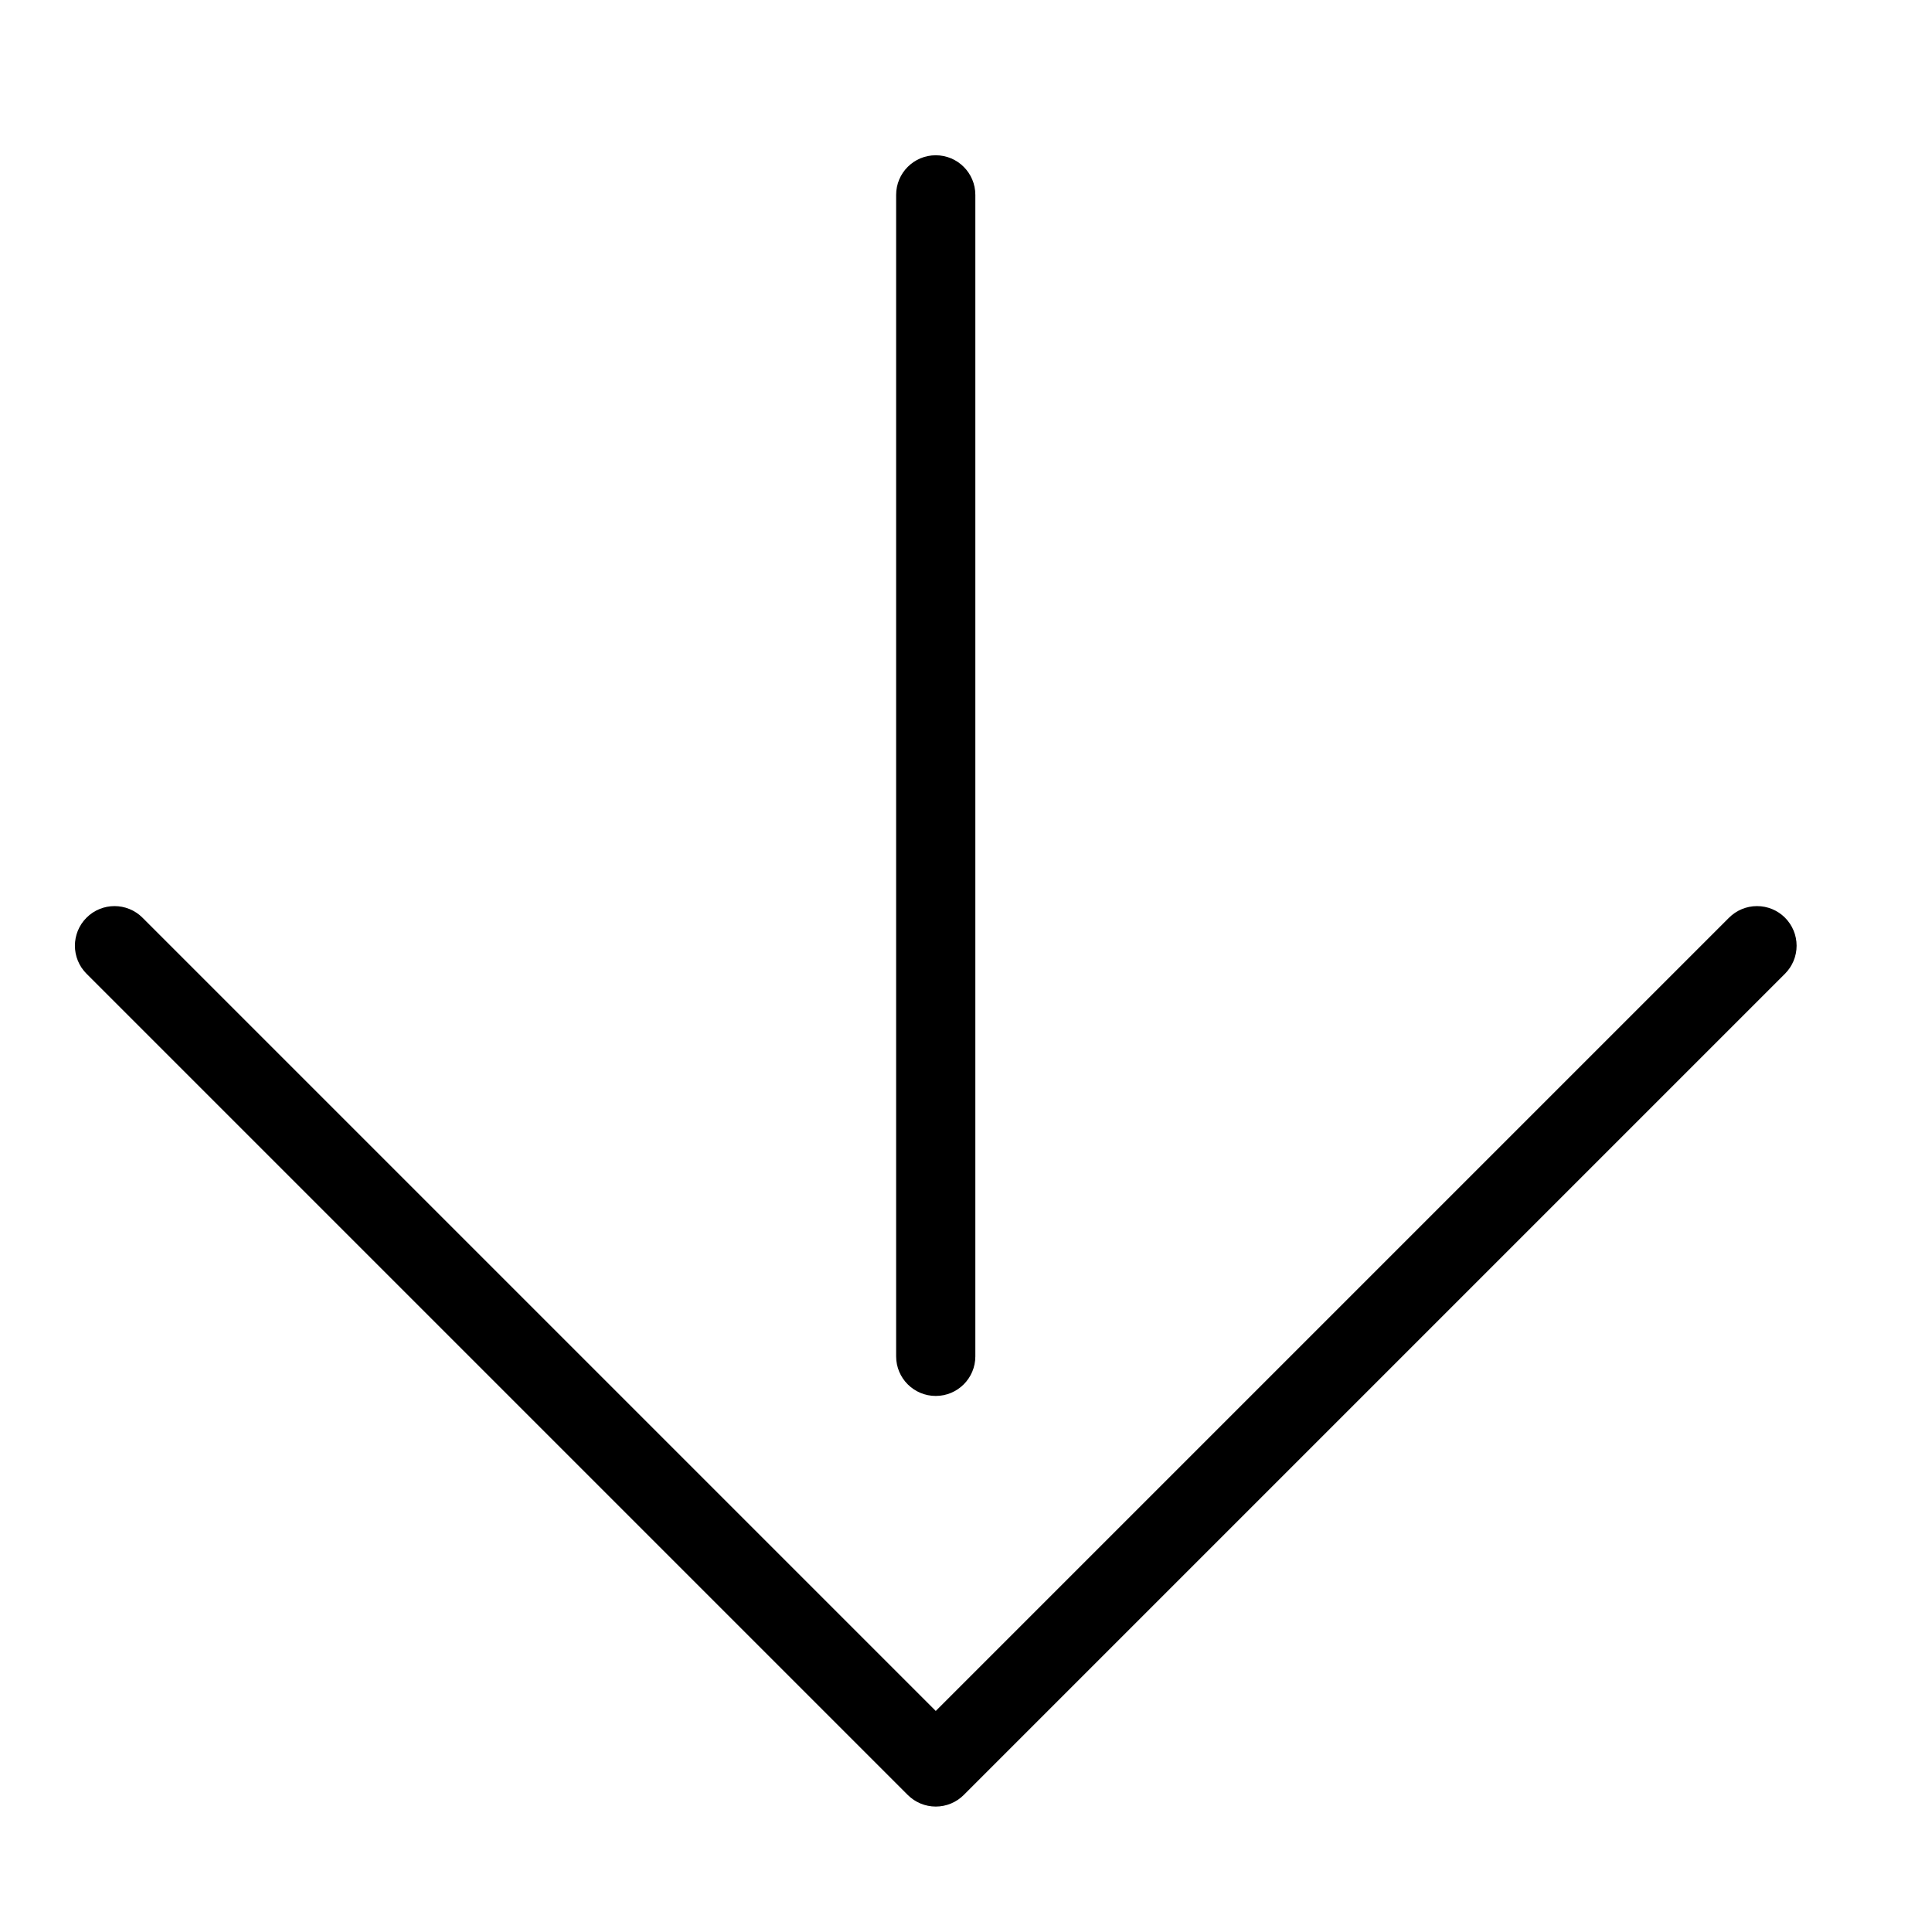
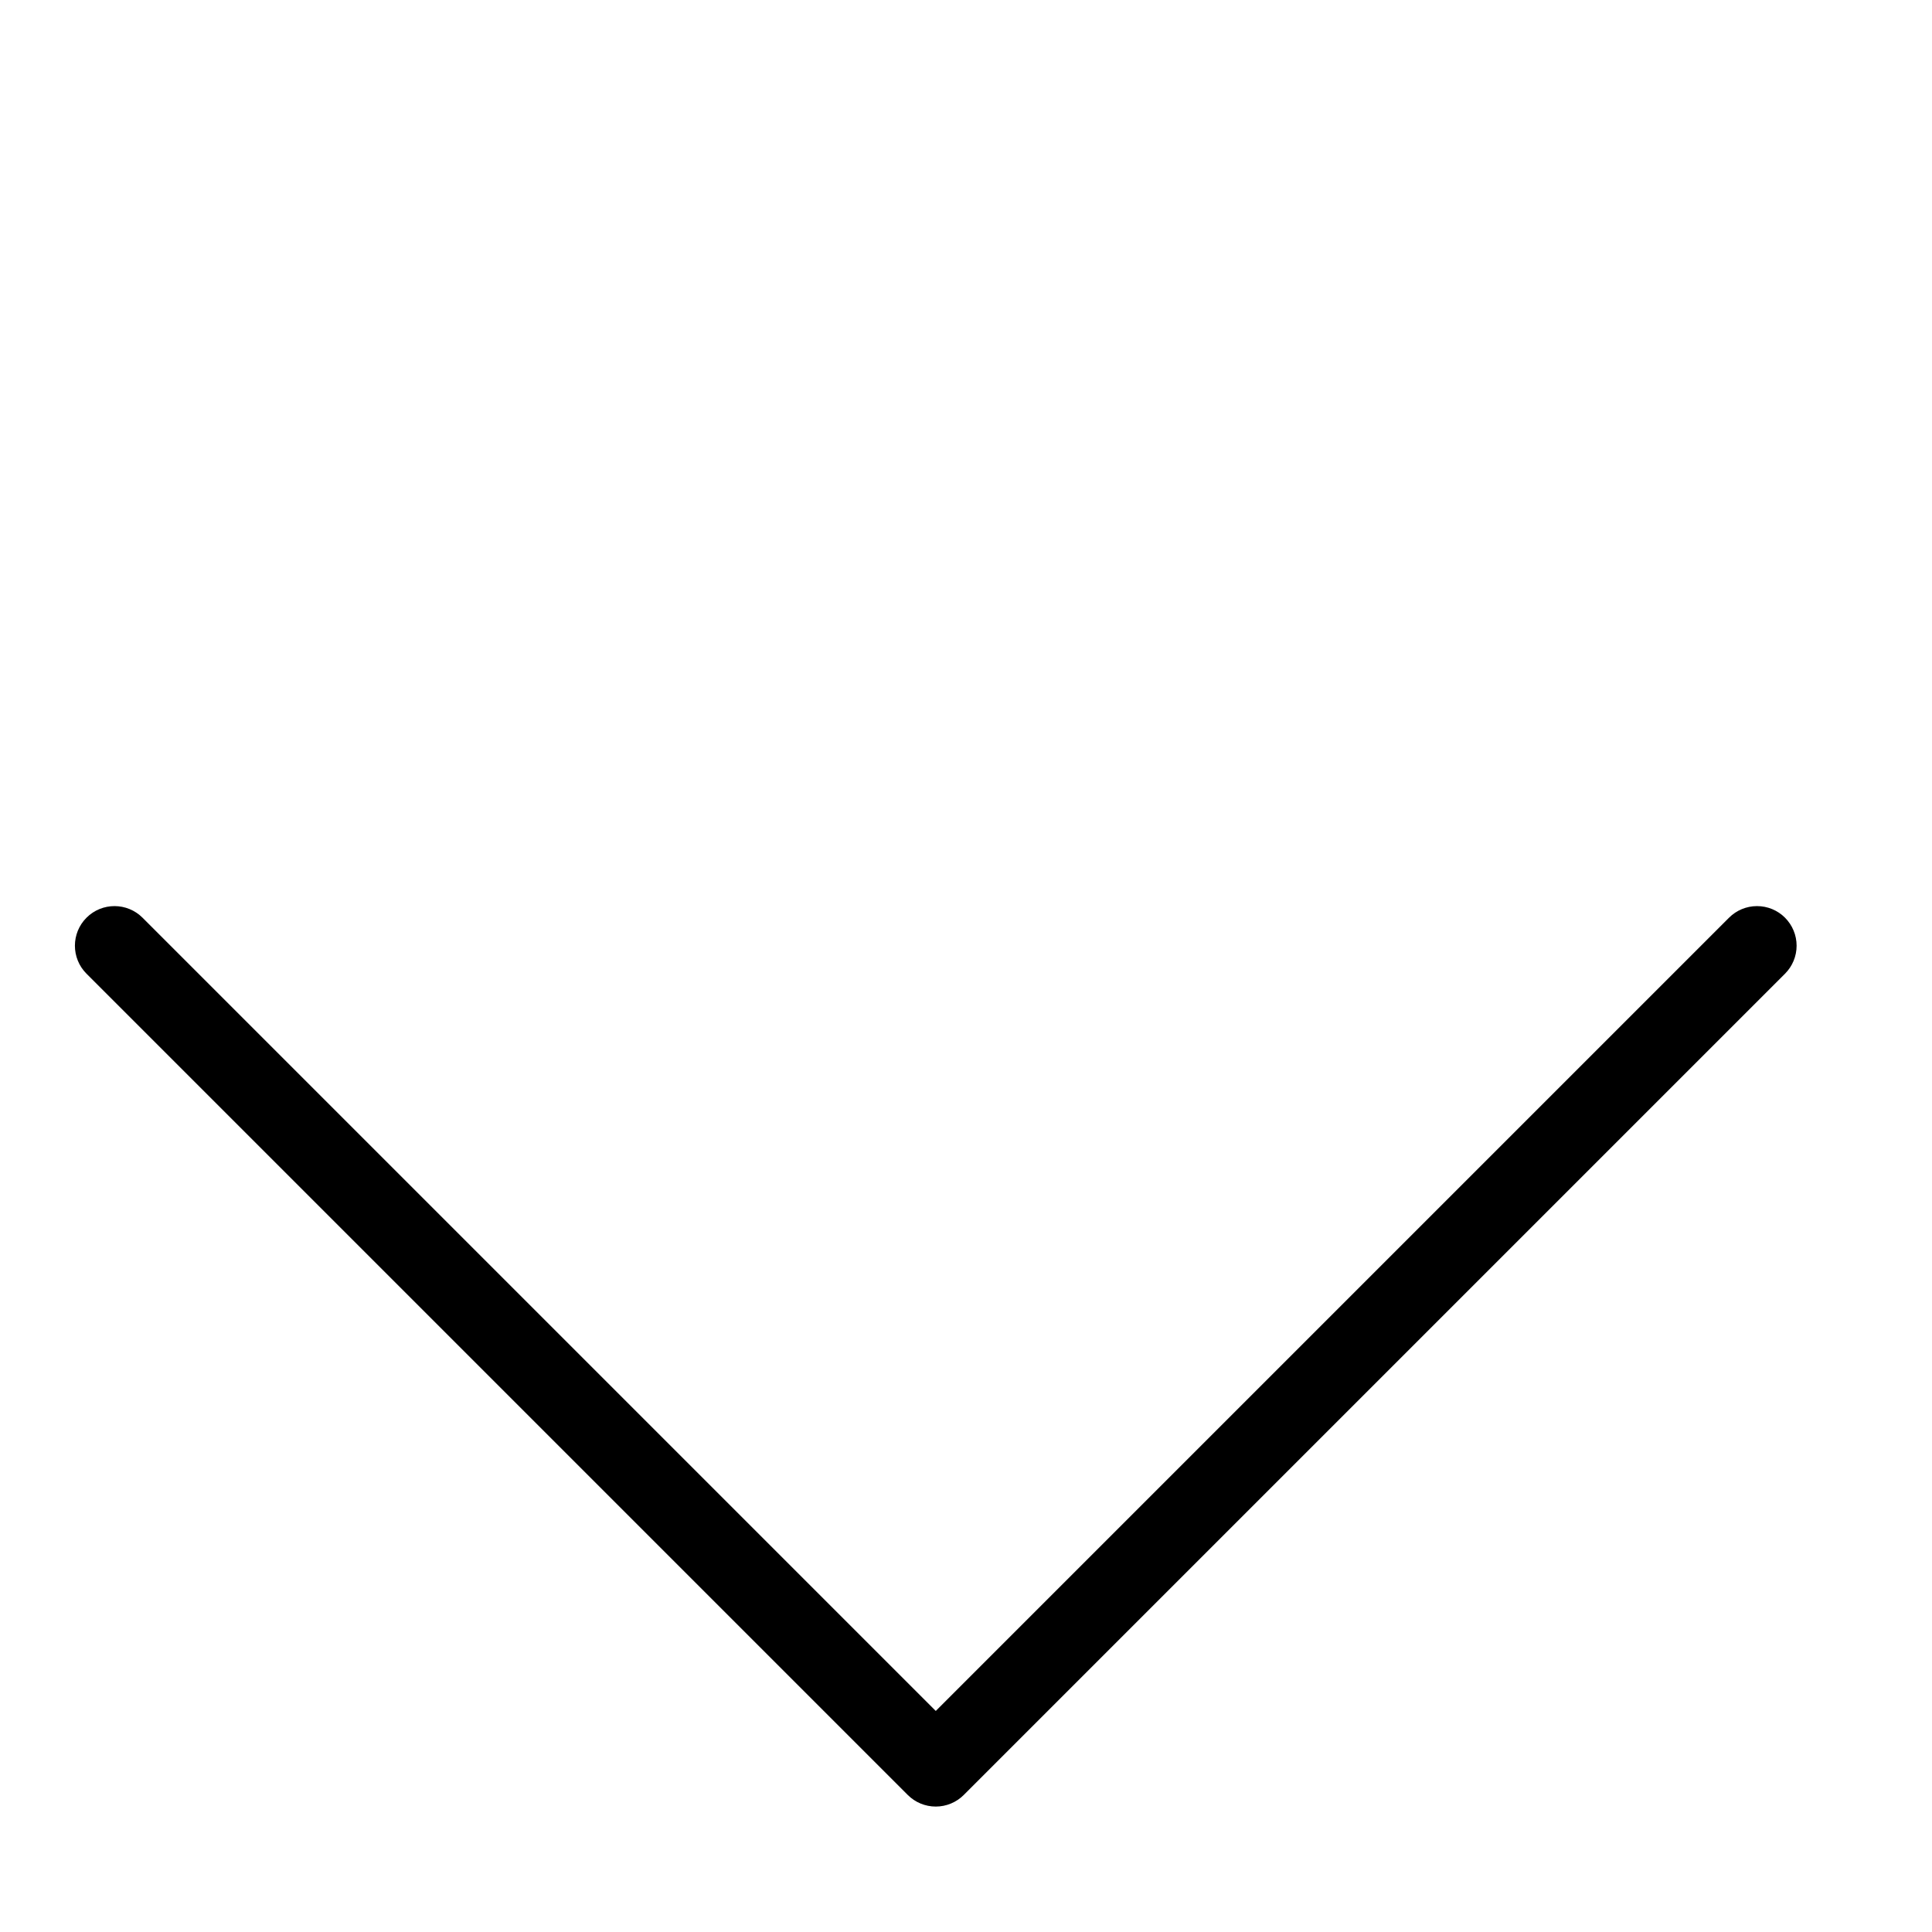
<svg xmlns="http://www.w3.org/2000/svg" fill="#000000" width="800px" height="800px" version="1.1" viewBox="144 144 512 512">
  <g>
-     <path d="m391.98 513.94c5.797 0 10.496-4.699 10.496-10.496v-307.8c0-5.797-4.699-10.496-10.496-10.496s-10.496 4.699-10.496 10.496v307.8c0 5.797 4.699 10.496 10.496 10.496z" />
    <path d="m617.05 387.2c-1.965-1.969-4.637-3.074-7.418-3.074-2.785 0-5.453 1.105-7.422 3.074l-210.22 210.22-210.22-210.22c-4.102-4.098-10.746-4.098-14.844 0-4.098 4.098-4.098 10.746 0 14.844l217.64 217.64c1.969 1.969 4.637 3.074 7.422 3.074 2.781 0 5.453-1.105 7.418-3.074l217.64-217.64c1.969-1.969 3.074-4.637 3.074-7.422 0-2.785-1.105-5.453-3.074-7.422z" />
  </g>
</svg>